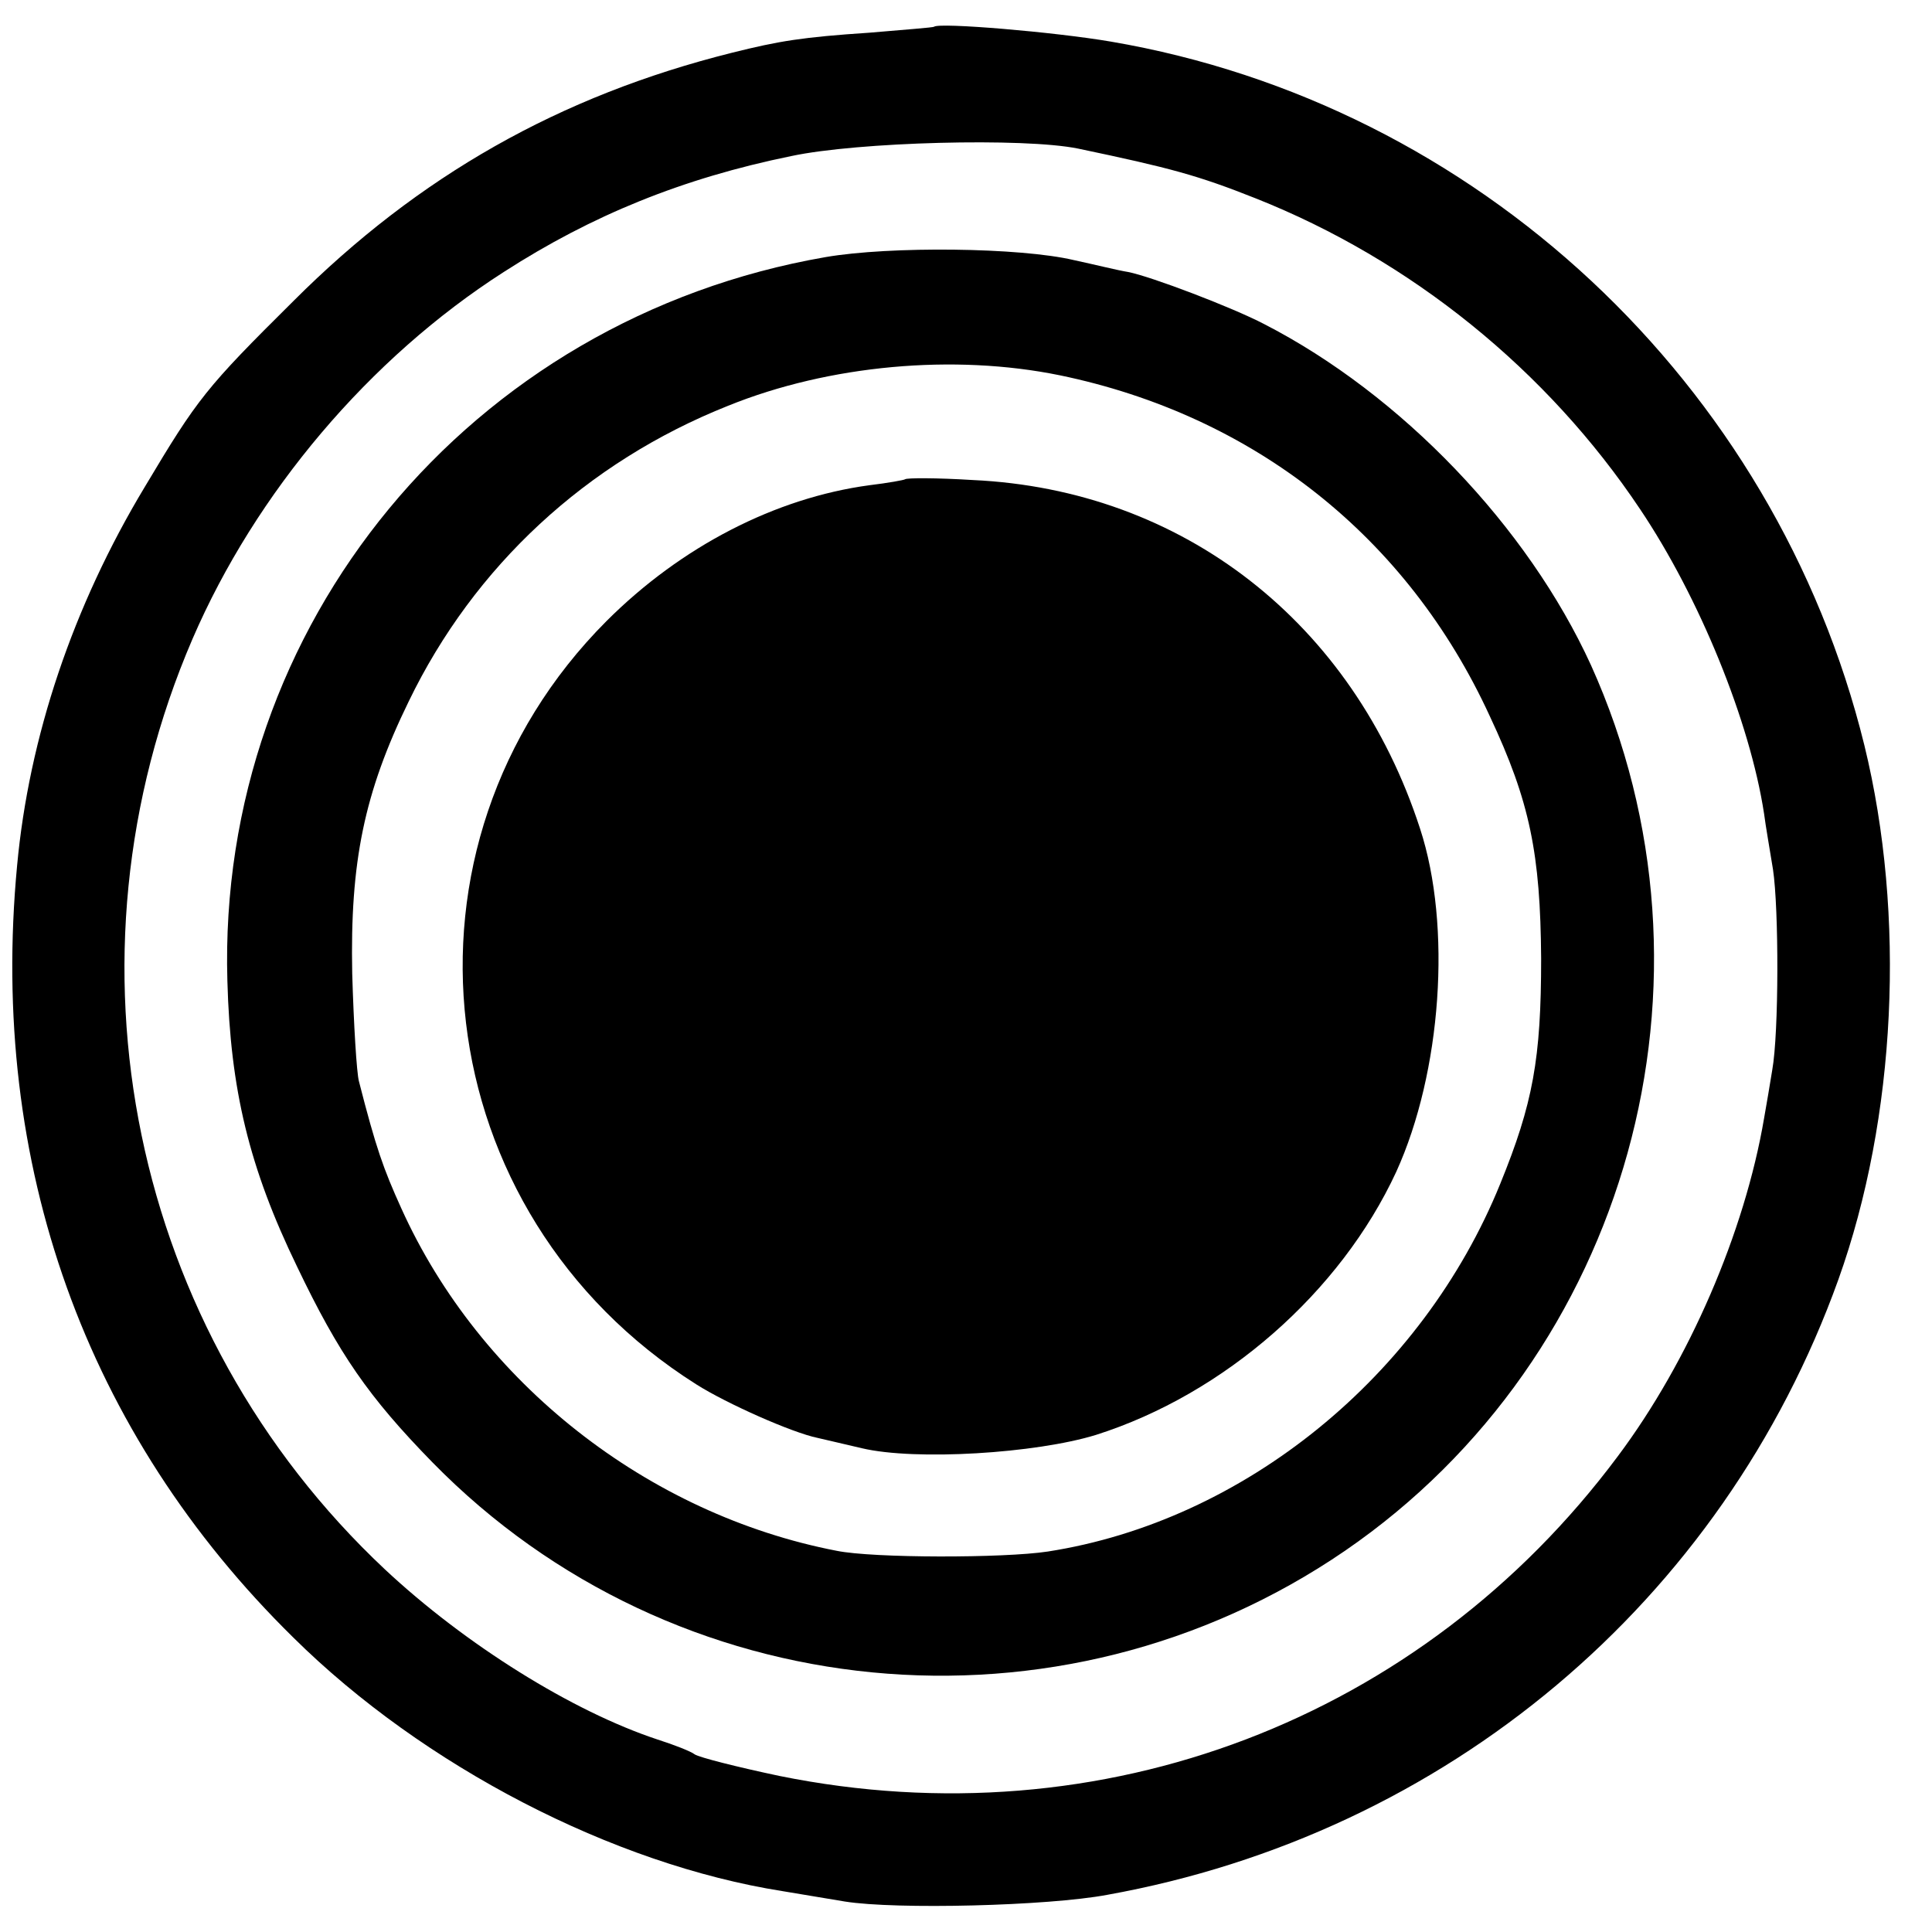
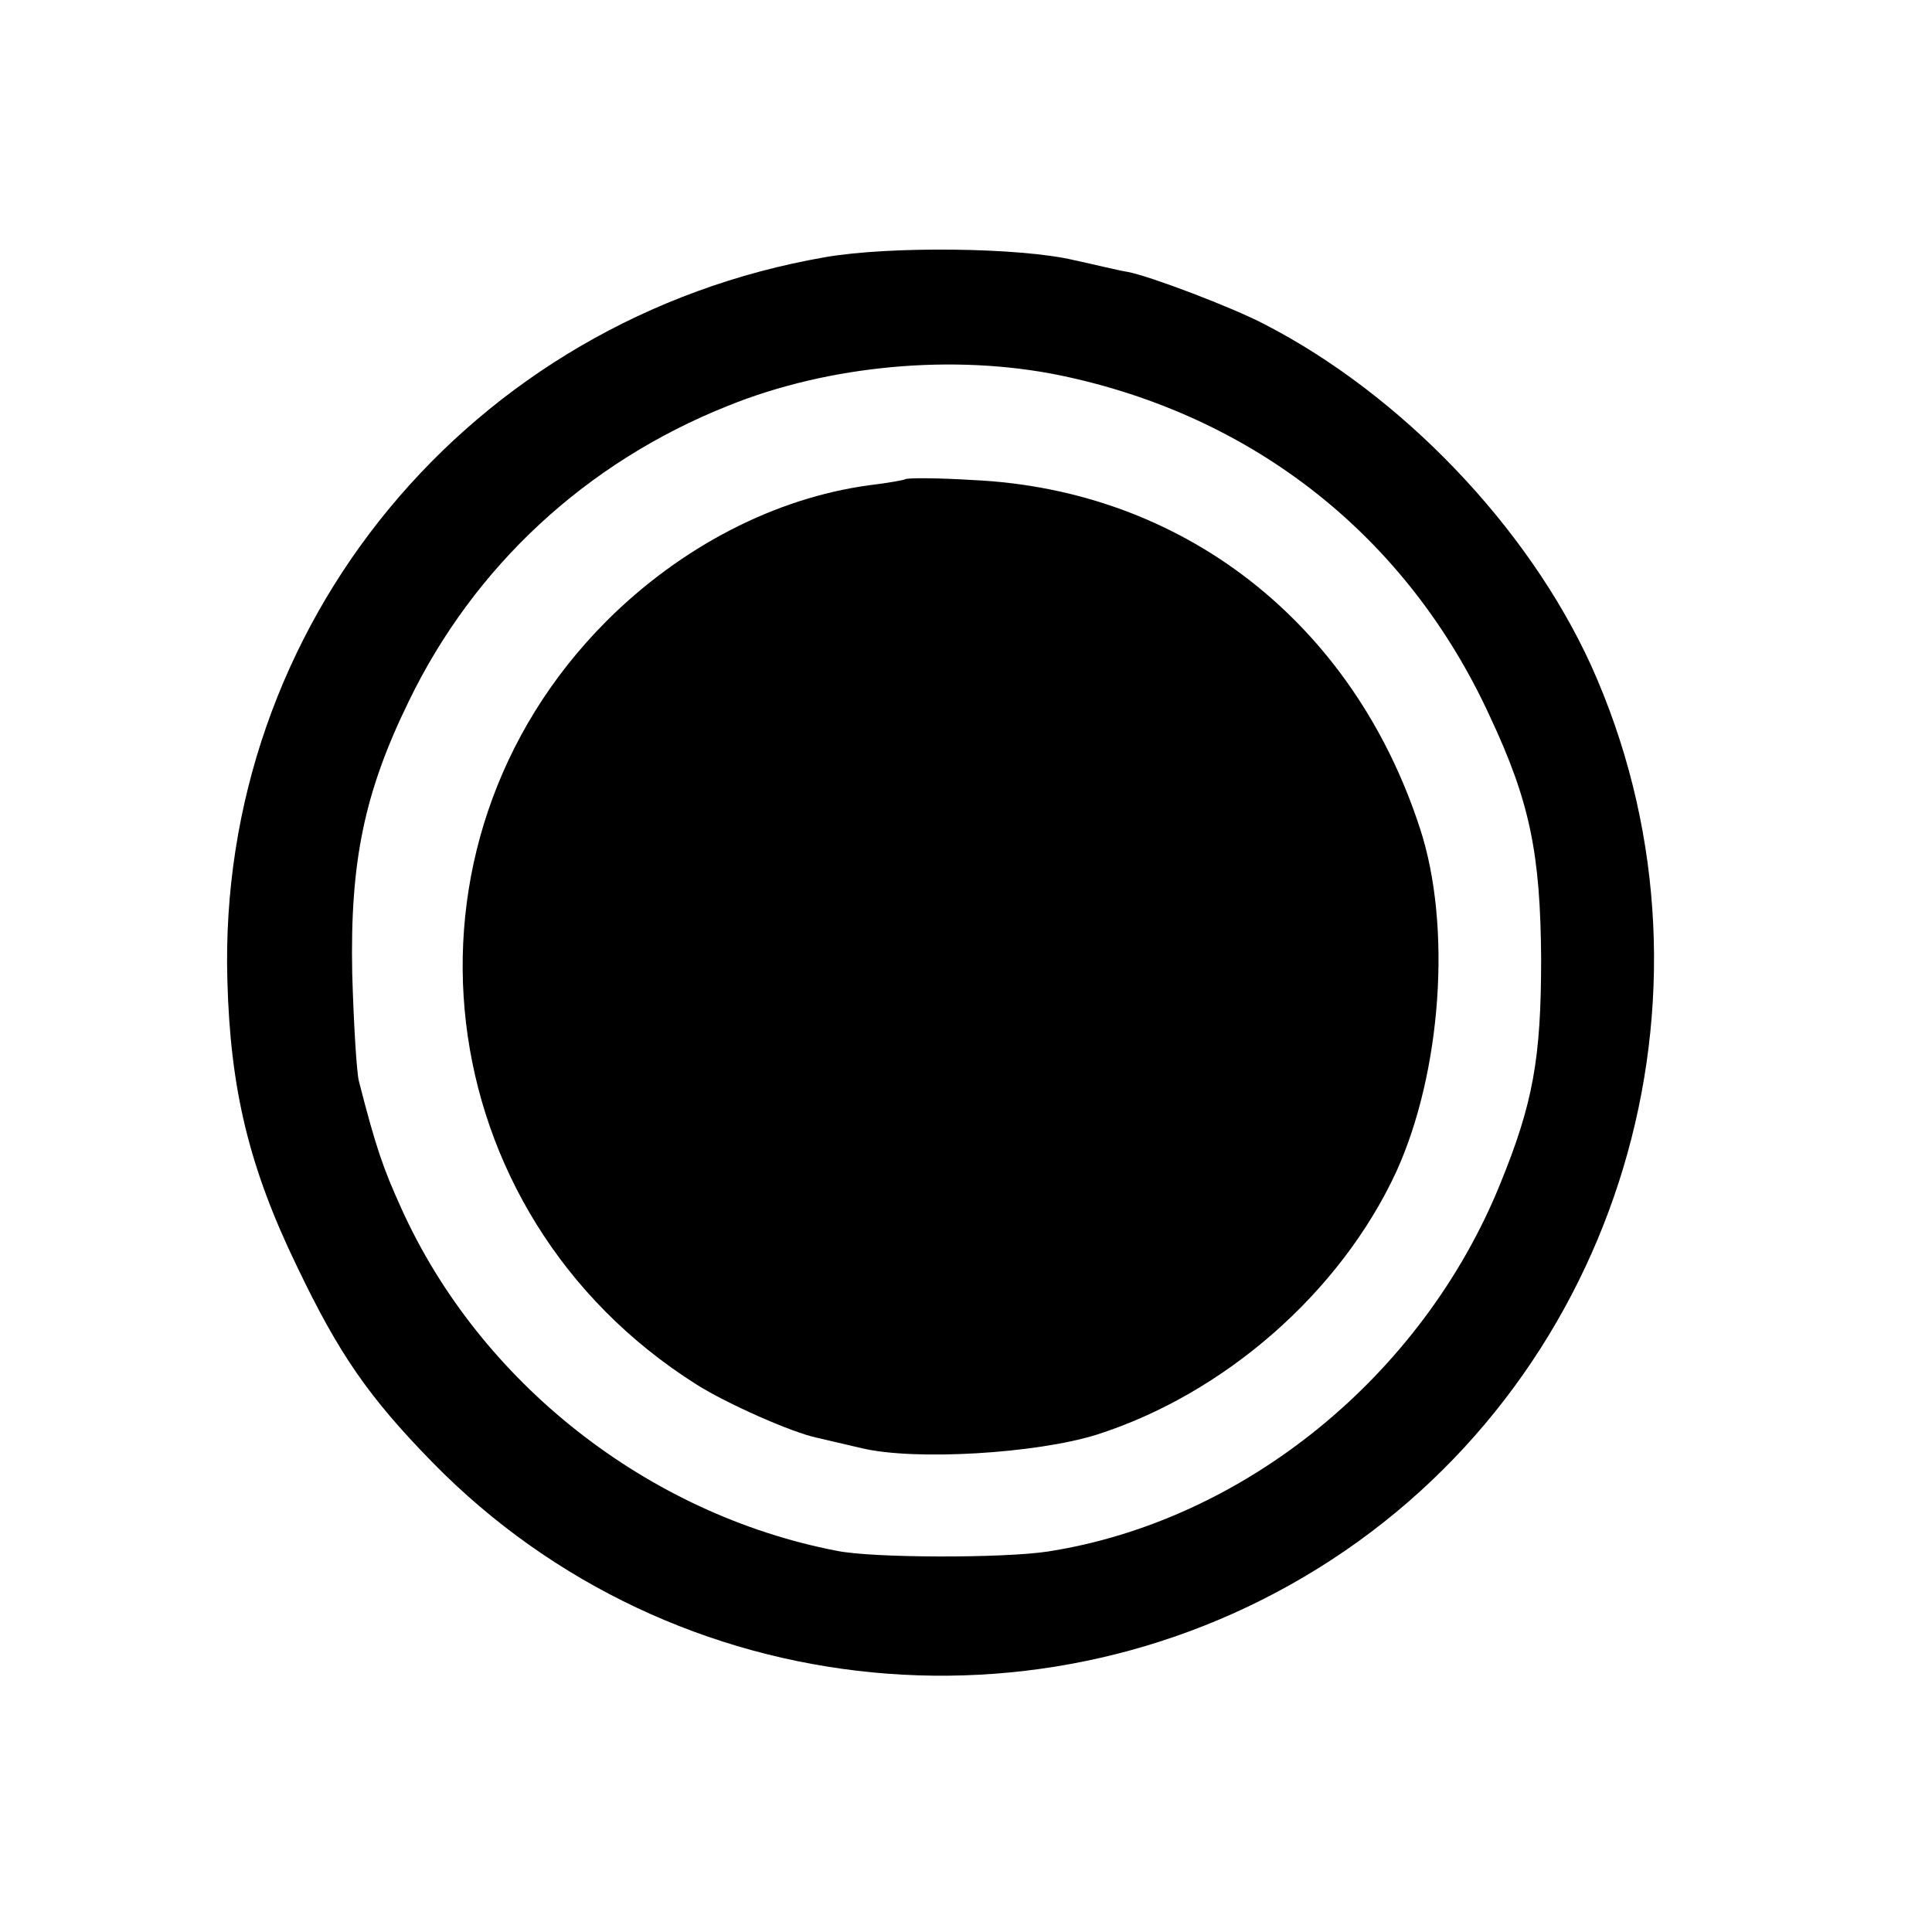
<svg xmlns="http://www.w3.org/2000/svg" version="1.0" width="260pt" height="260pt" viewBox="0 0 260 260" preserveAspectRatio="xMidYMid meet">
  <g transform="translate(0,260) scale(0.1,-0.1)" fill="#000000" stroke="none">
-     <path d="M1257 2564 c-1 -1 -40 -4 -87 -8 -90 -6 -121 -11 -185 -27 -232 -58 -422 -166 -590 -334 -118 -117 -129 -131 -200 -250 -97 -161 -156 -337 -172 -510 -38 -402 92 -764 372 -1039 175 -173 430 -305 658 -341 17 -3 55 -9 84 -14 69 -11 273 -6 353 9 456 82 828 394 984 828 78 218 91 490 35 719 -120 488 -522 863 -1014 947 -76 13 -231 26 -238 20z m194 -164 c124 -26 161 -36 239 -67 209 -83 392 -231 517 -418 80 -119 148 -286 167 -410 2 -16 8 -50 12 -75 8 -53 8 -220 -1 -270 -3 -19 -8 -48 -11 -65 -26 -153 -101 -327 -197 -455 -264 -354 -694 -518 -1128 -430 -57 12 -108 25 -114 29 -5 4 -28 13 -50 20 -115 38 -259 128 -367 229 -342 321 -445 820 -259 1252 85 197 238 378 419 494 118 76 240 126 387 156 89 19 313 25 386 10z" />
    <path d="M1111 2254 c-479 -83 -819 -495 -805 -974 4 -146 29 -251 94 -385 56 -117 96 -175 182 -263 325 -332 844 -382 1228 -119 382 262 522 769 331 1192 -85 186 -255 364 -440 459 -42 22 -152 64 -183 70 -13 2 -45 10 -73 16 -72 17 -247 19 -334 4z m315 -159 c261 -54 468 -217 579 -459 54 -115 68 -185 69 -326 0 -135 -11 -195 -55 -303 -105 -259 -345 -454 -609 -495 -59 -9 -235 -9 -284 1 -254 49 -480 226 -586 461 -24 53 -34 81 -57 171 -3 11 -7 76 -9 145 -3 150 16 243 76 366 88 182 239 322 430 398 136 55 304 70 446 41z" />
    <path d="M1218 1955 c-1 -1 -23 -5 -48 -8 -126 -17 -253 -82 -354 -183 -301 -302 -243 -797 121 -1027 41 -26 129 -65 163 -72 8 -2 35 -8 60 -14 72 -17 234 -7 315 18 173 55 329 192 404 354 61 134 75 331 32 462 -90 277 -319 456 -602 469 -48 3 -89 3 -91 1z" />
  </g>
</svg>